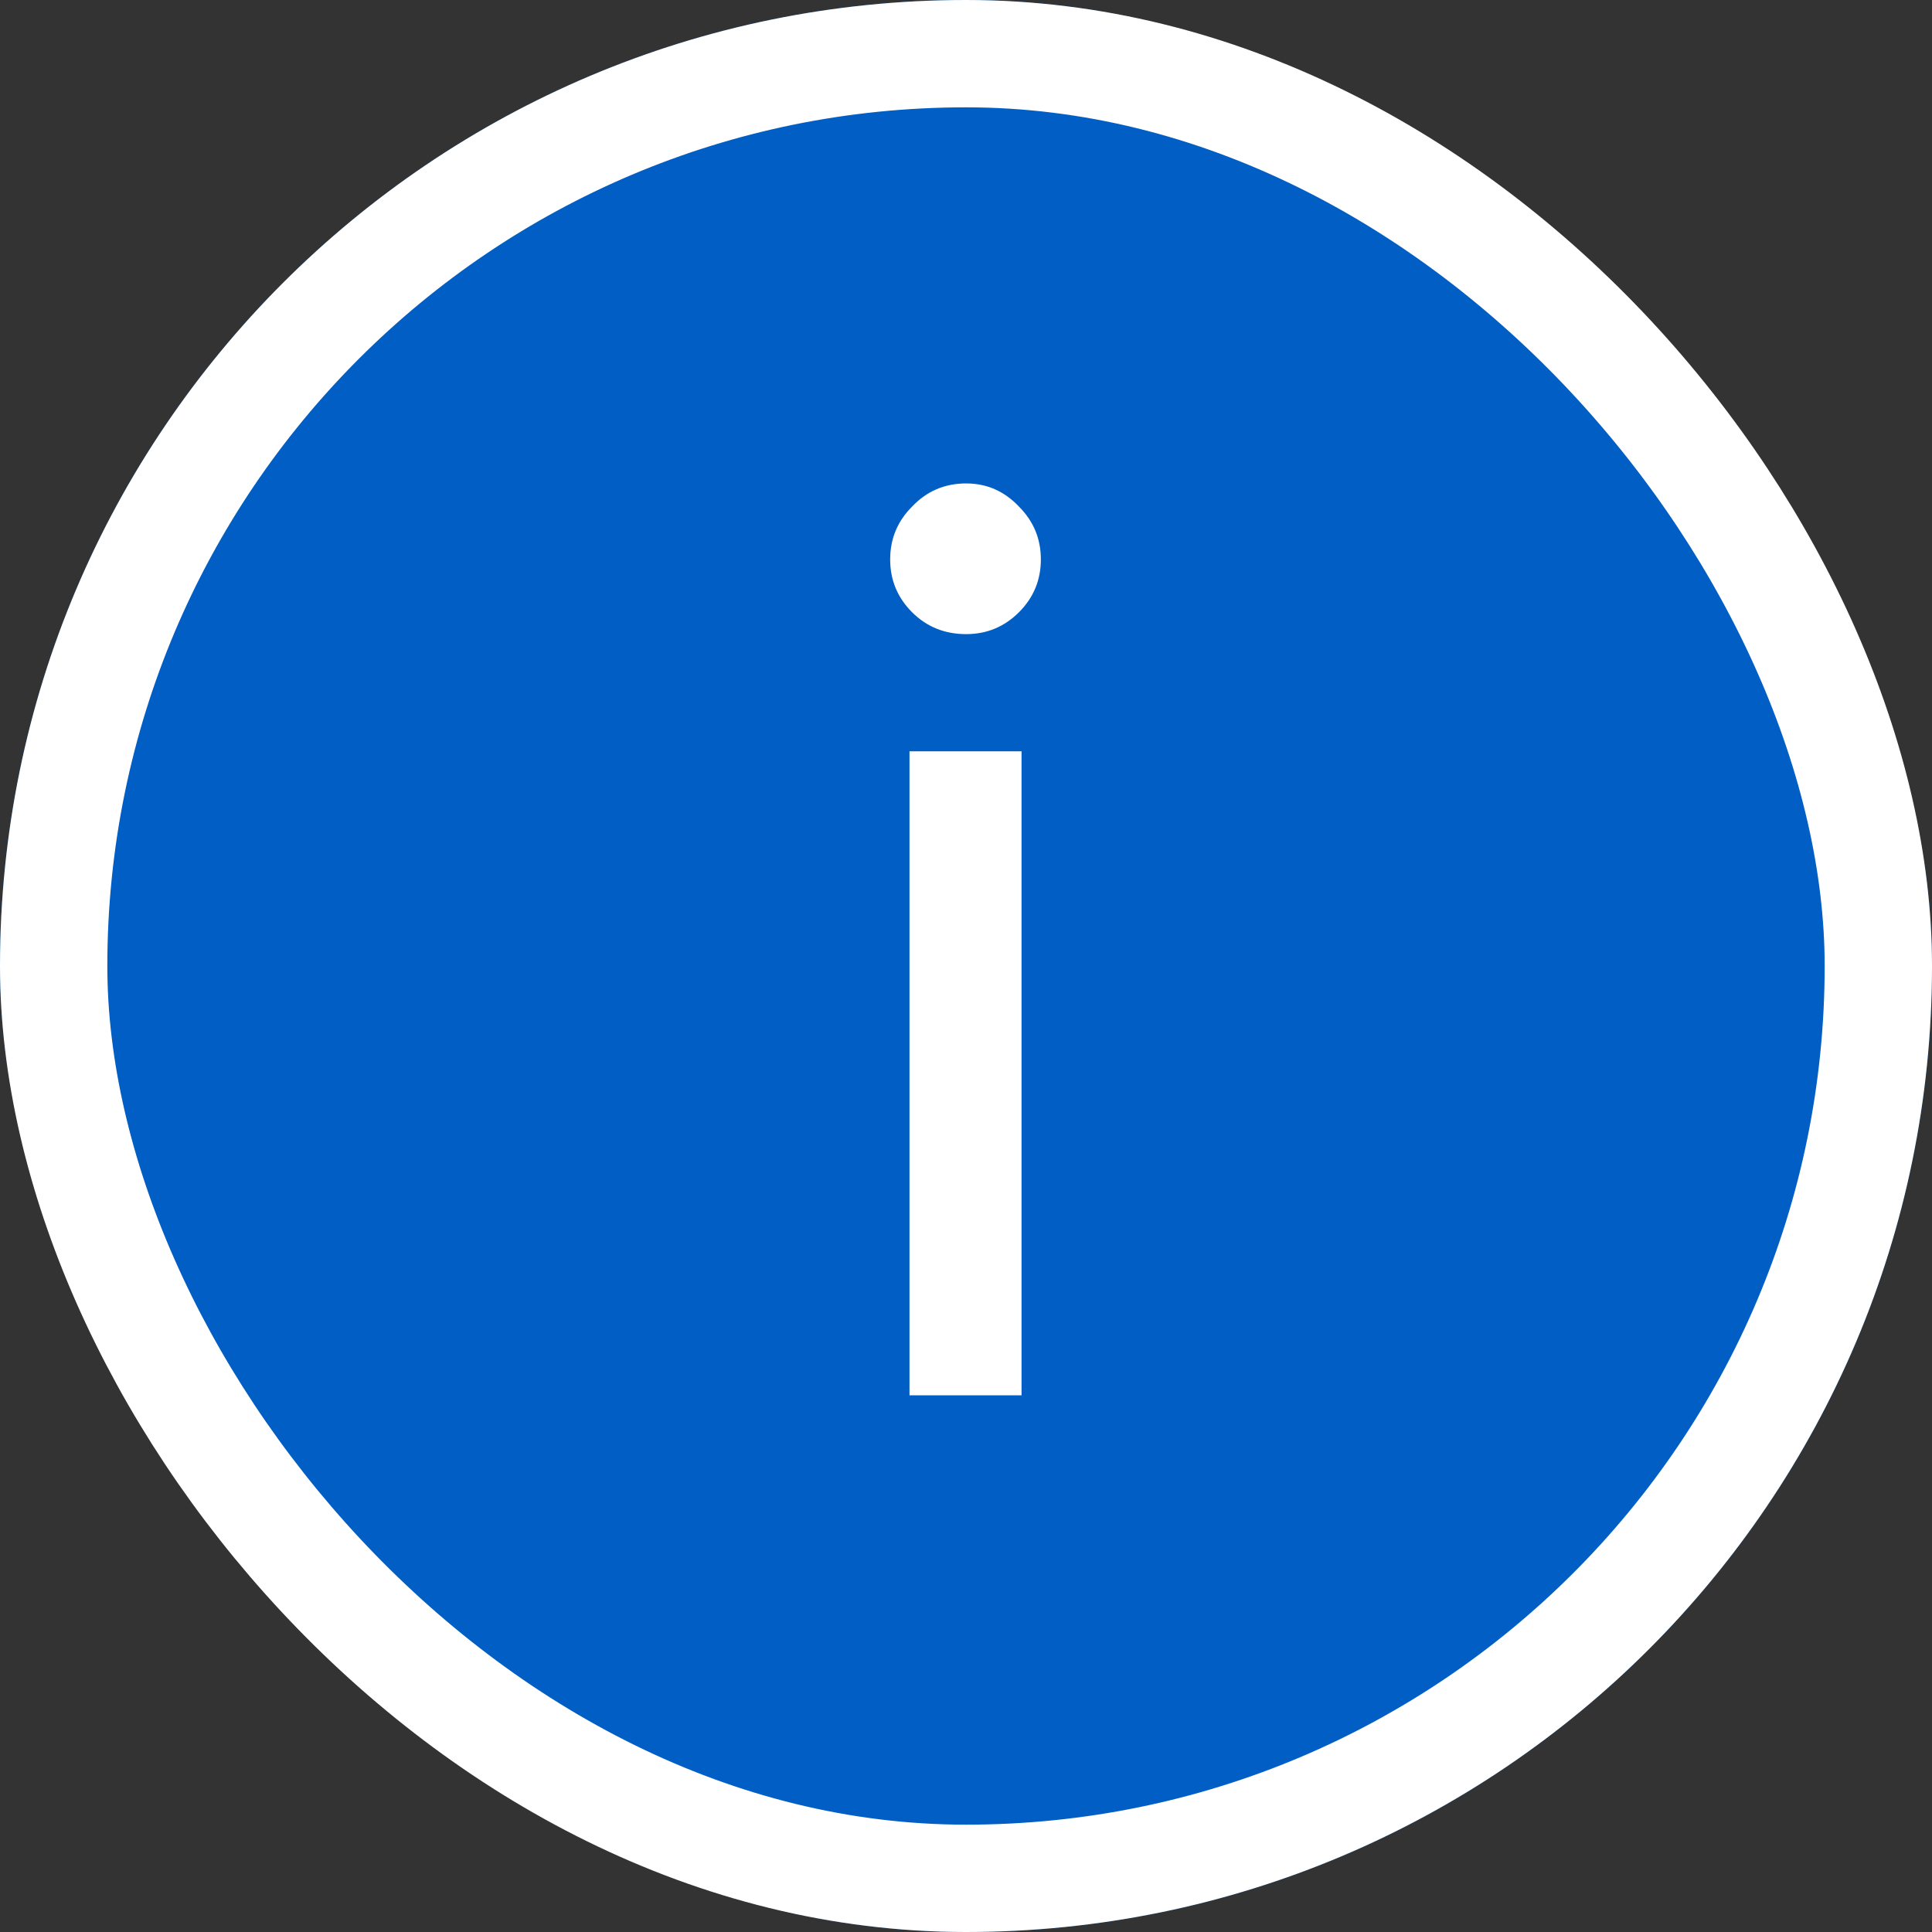
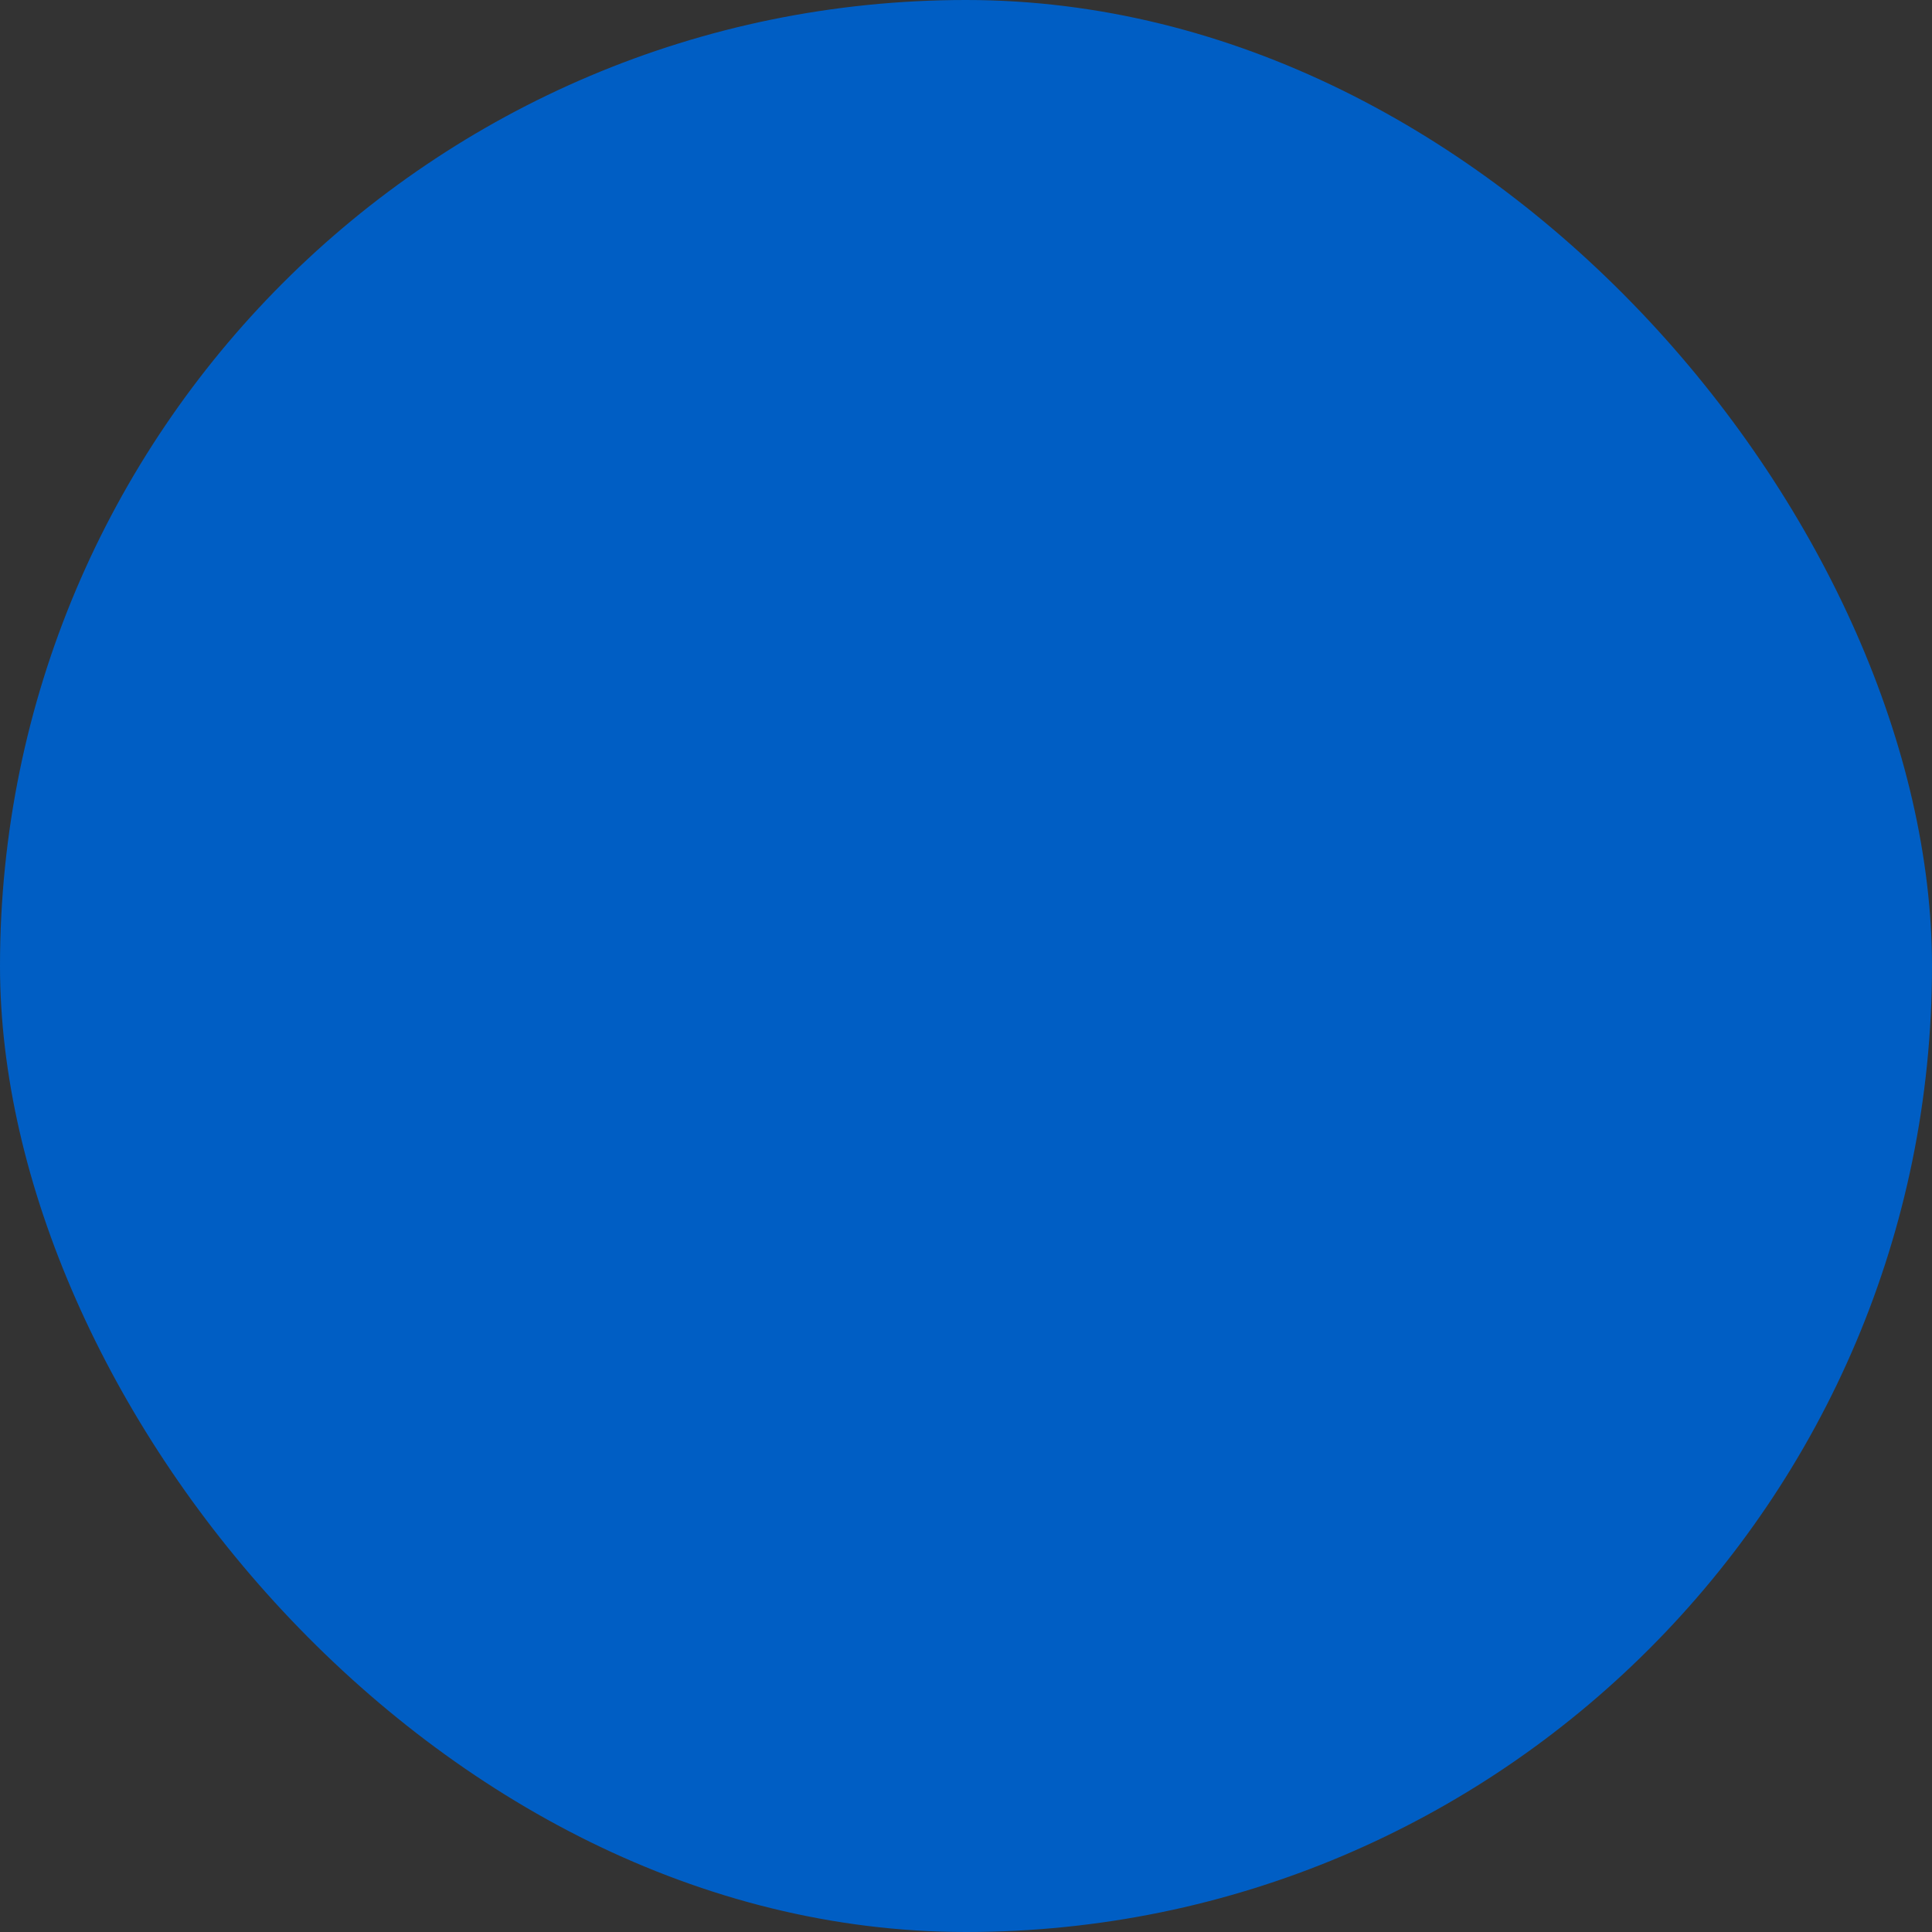
<svg xmlns="http://www.w3.org/2000/svg" width="36" height="36" viewBox="0 0 36 36" fill="none">
  <rect x="0" y="0" width="36" height="36" fill="#333333" stroke="none" />
  <g clip-path="url(#clip0_1009_96)">
    <rect width="36" height="36" rx="18" fill="#005EC4" />
-     <path d="M18.003 11.816C17.603 11.816 17.267 11.68 16.995 11.408C16.723 11.136 16.587 10.808 16.587 10.424C16.587 10.04 16.723 9.712 16.995 9.44C17.267 9.152 17.603 9.008 18.003 9.008C18.387 9.008 18.715 9.152 18.987 9.44C19.259 9.712 19.395 10.04 19.395 10.424C19.395 10.808 19.259 11.136 18.987 11.408C18.715 11.68 18.387 11.816 18.003 11.816ZM16.947 26V14H19.035V26H16.947Z" fill="white" />
  </g>
-   <rect x="1" y="1" width="34" height="34" rx="17" stroke="white" stroke-width="2" />
  <defs>
    <clipPath id="clip0_1009_96">
      <rect width="36" height="36" rx="18" fill="white" />
    </clipPath>
  </defs>
</svg>